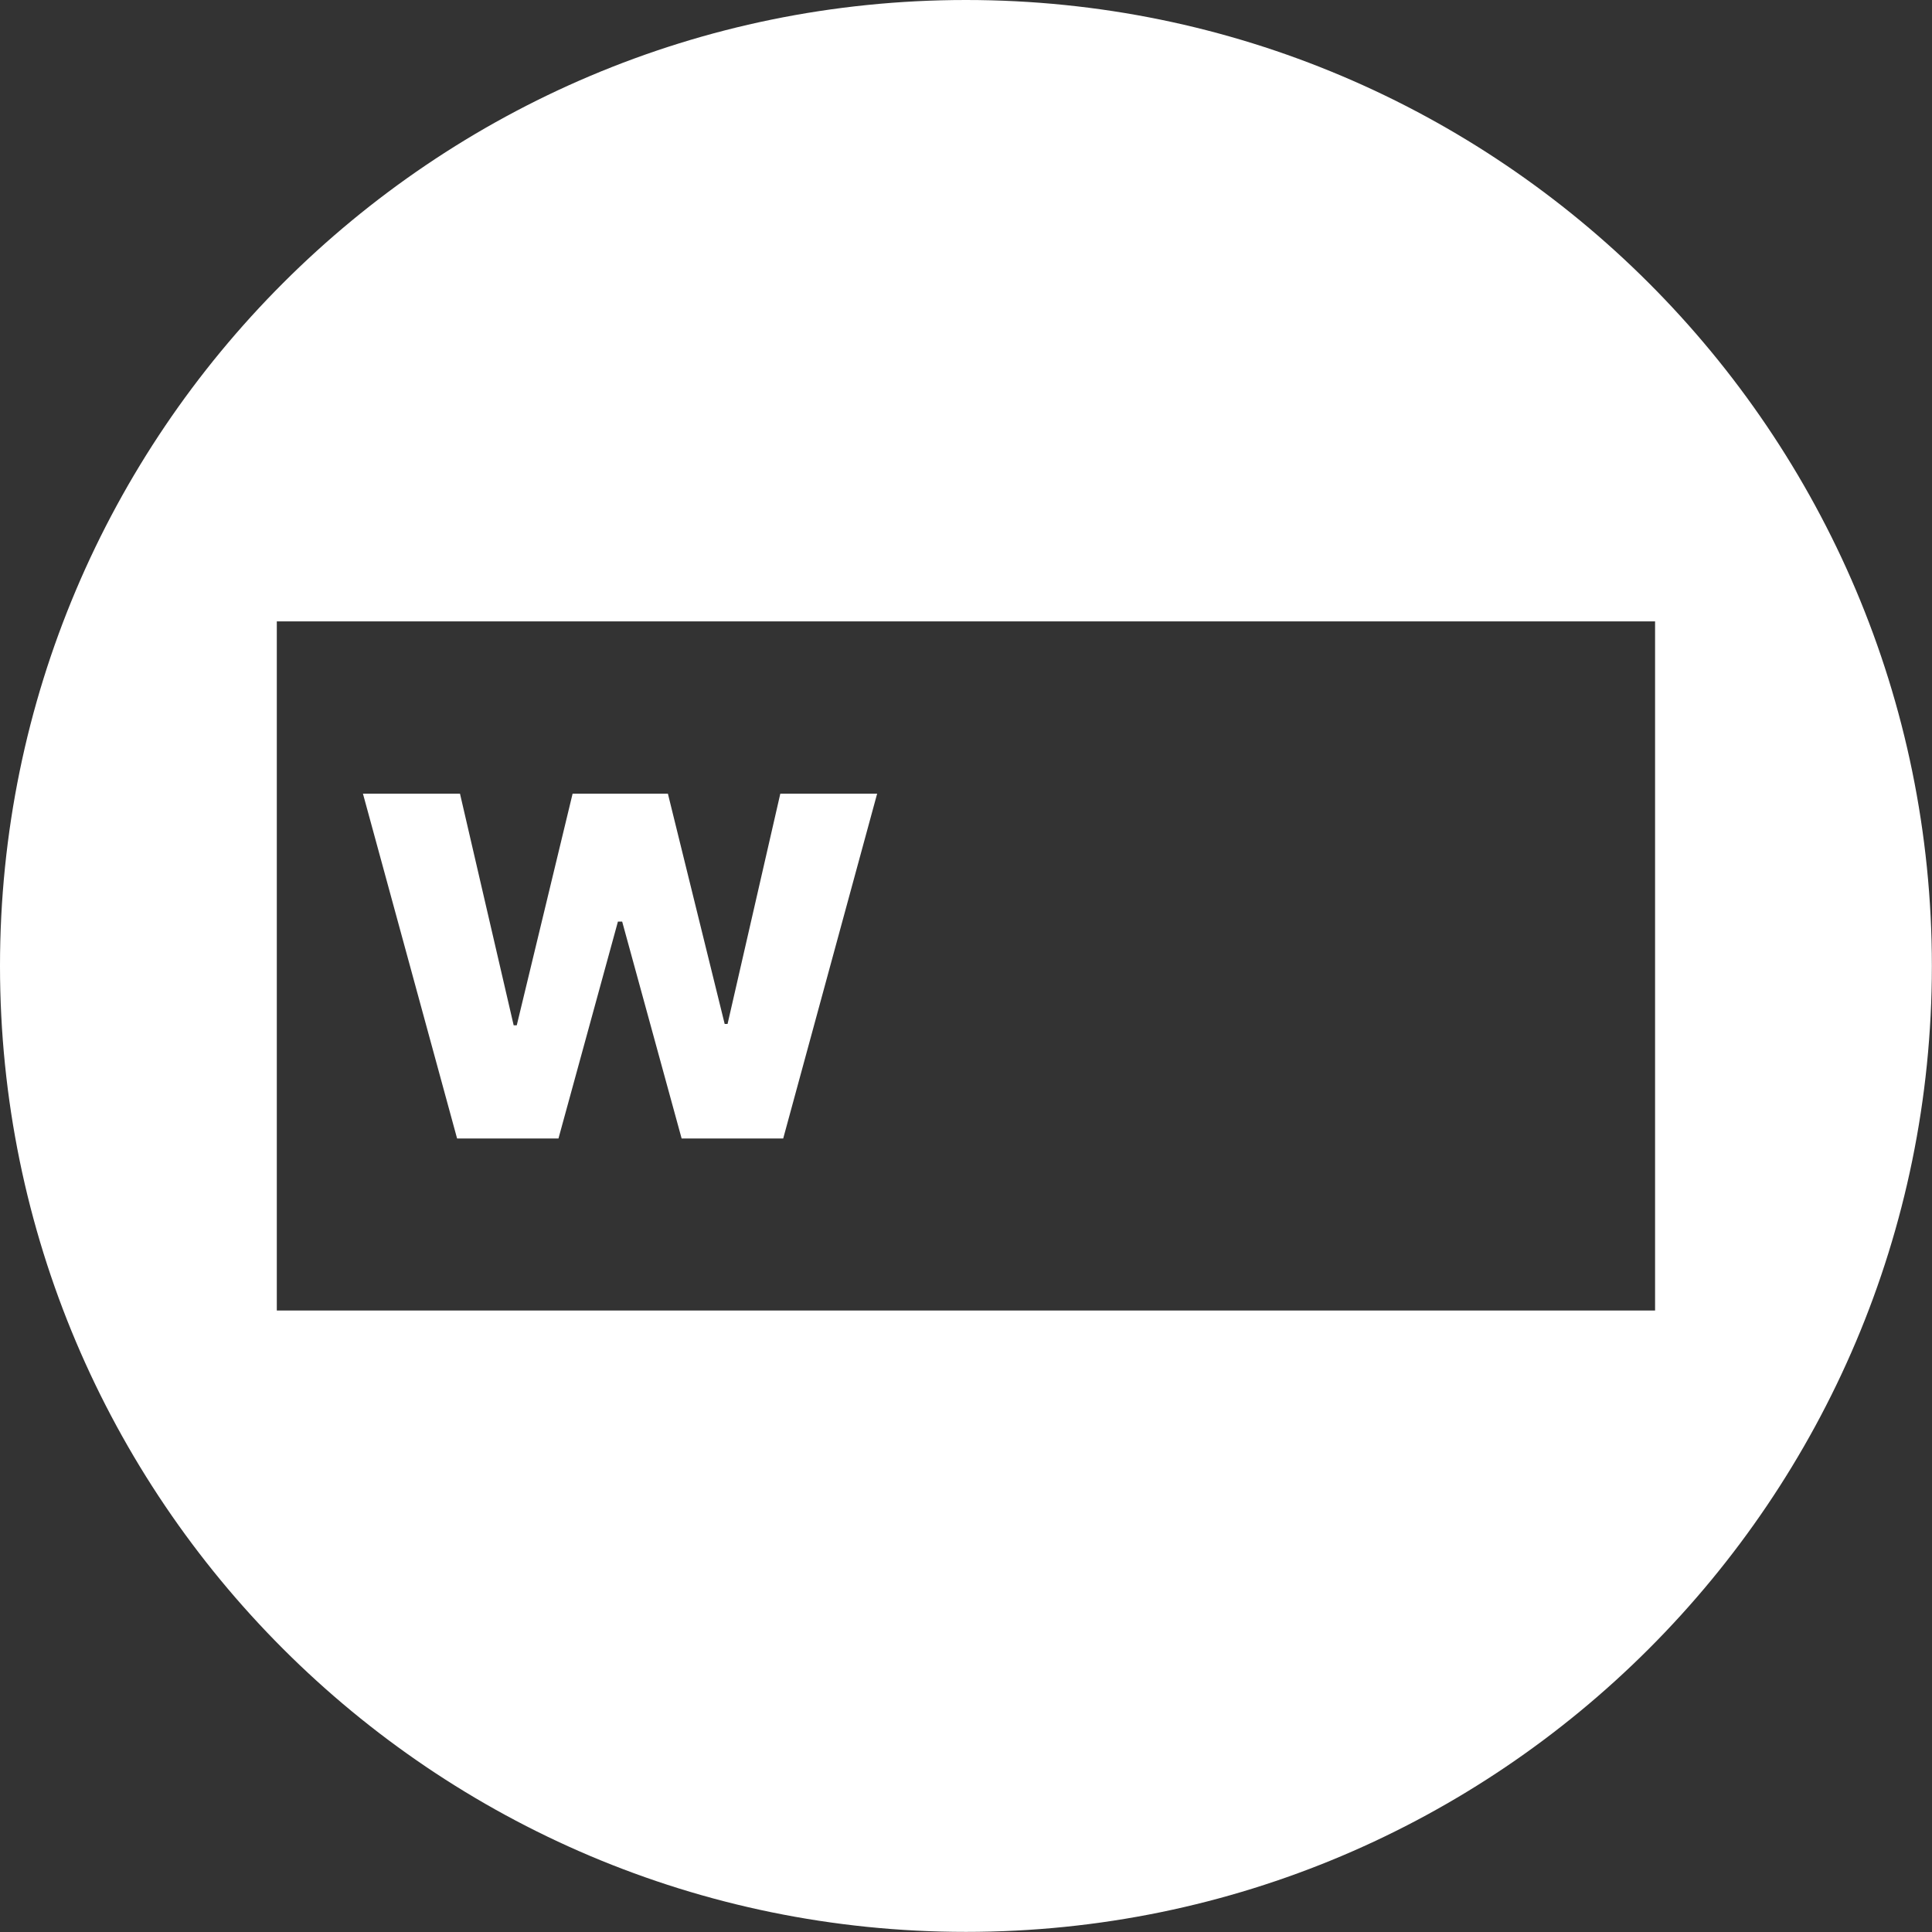
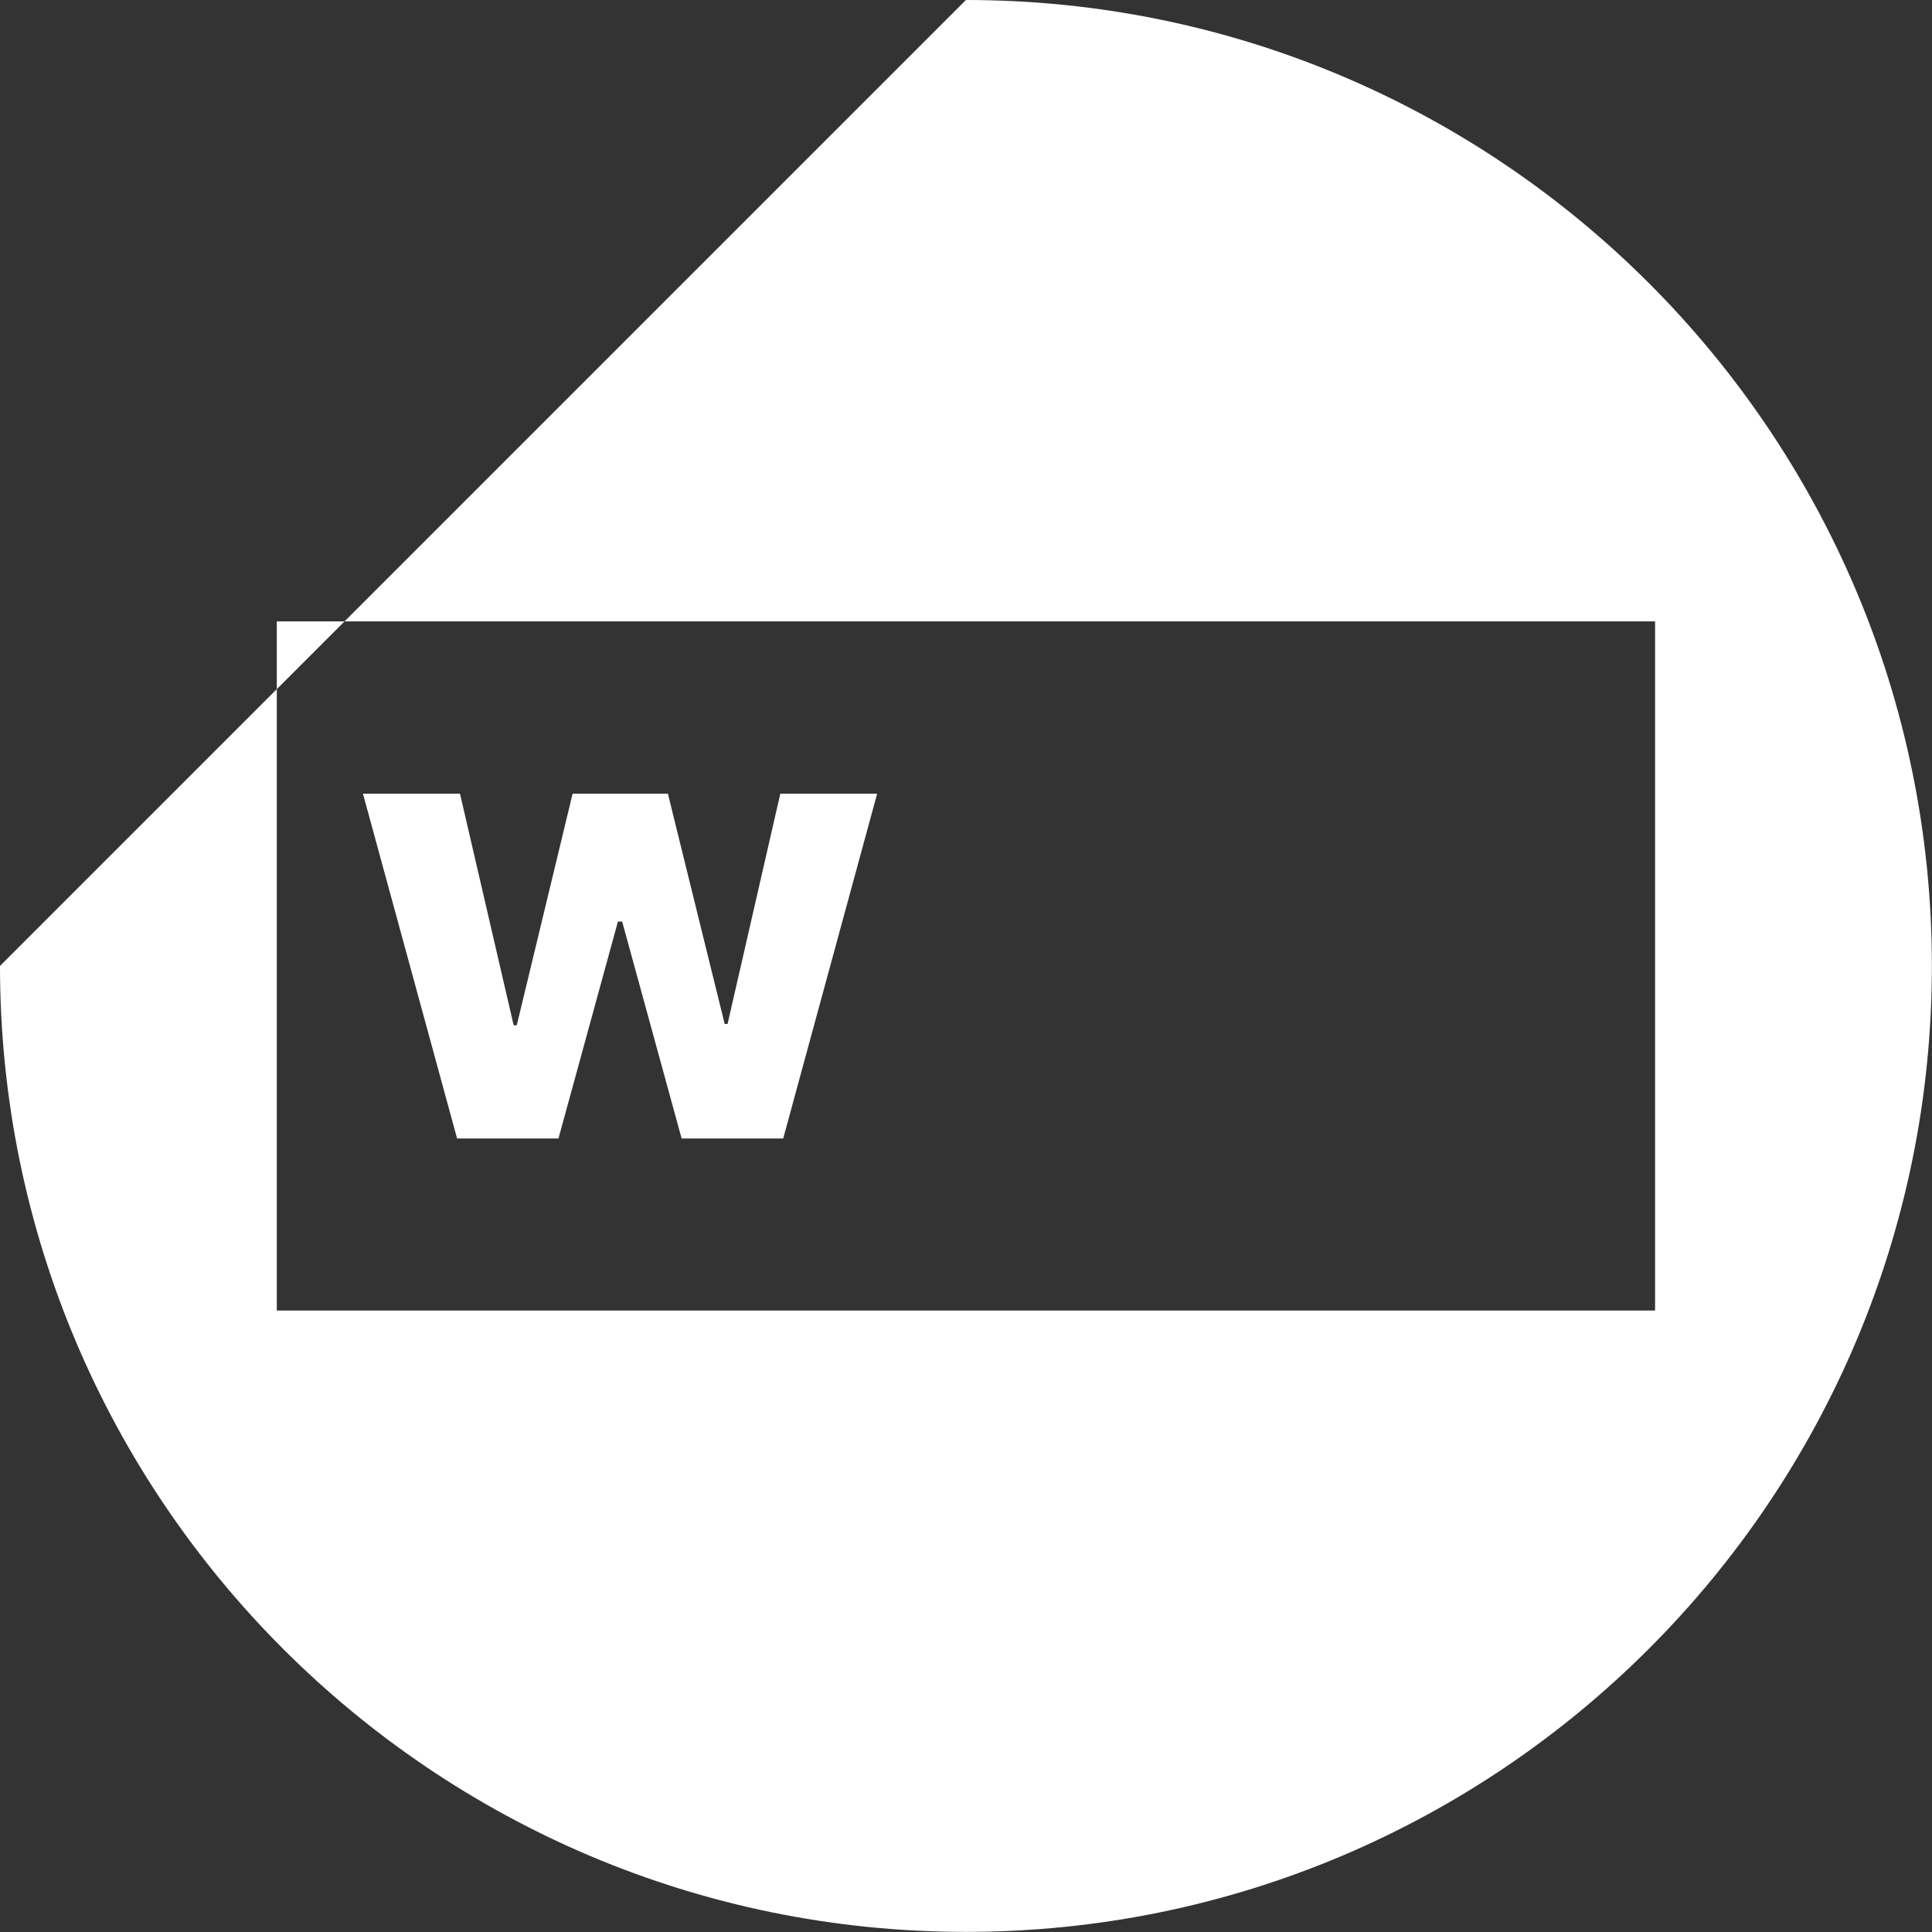
<svg xmlns="http://www.w3.org/2000/svg" width="1958px" height="1958px" version="1.1" xml:space="preserve" style="fill-rule:evenodd;clip-rule:evenodd;stroke-linejoin:round;stroke-miterlimit:2;">
  <rect width="100%" height="100%" fill="#333333" stroke="none" />
-   <path d="M978.94,0C1519.23,0 1957.88,438.648 1957.88,978.94C1957.88,1519.23 1519.23,1957.88 978.94,1957.88C438.648,1957.88 0,1519.23 0,978.94C0,438.648 438.648,0 978.94,0ZM280.531,629.737L280.531,1328.14L1677.35,1328.14L1677.35,629.737L280.531,629.737ZM367.825,804.34L466.171,804.34L520.575,1039.09L523.717,1039.09L580.316,804.34L676.881,804.34L734.427,1037.73L737.354,1037.73L790.819,804.34L888.951,804.34L793.746,1153.81L690.802,1153.81L630.536,933.966L626.248,933.966L565.982,1153.81L463.244,1153.81L367.825,804.34Z" style="fill:#fff;" />
+   <path d="M978.94,0C1519.23,0 1957.88,438.648 1957.88,978.94C1957.88,1519.23 1519.23,1957.88 978.94,1957.88C438.648,1957.88 0,1519.23 0,978.94ZM280.531,629.737L280.531,1328.14L1677.35,1328.14L1677.35,629.737L280.531,629.737ZM367.825,804.34L466.171,804.34L520.575,1039.09L523.717,1039.09L580.316,804.34L676.881,804.34L734.427,1037.73L737.354,1037.73L790.819,804.34L888.951,804.34L793.746,1153.81L690.802,1153.81L630.536,933.966L626.248,933.966L565.982,1153.81L463.244,1153.81L367.825,804.34Z" style="fill:#fff;" />
</svg>